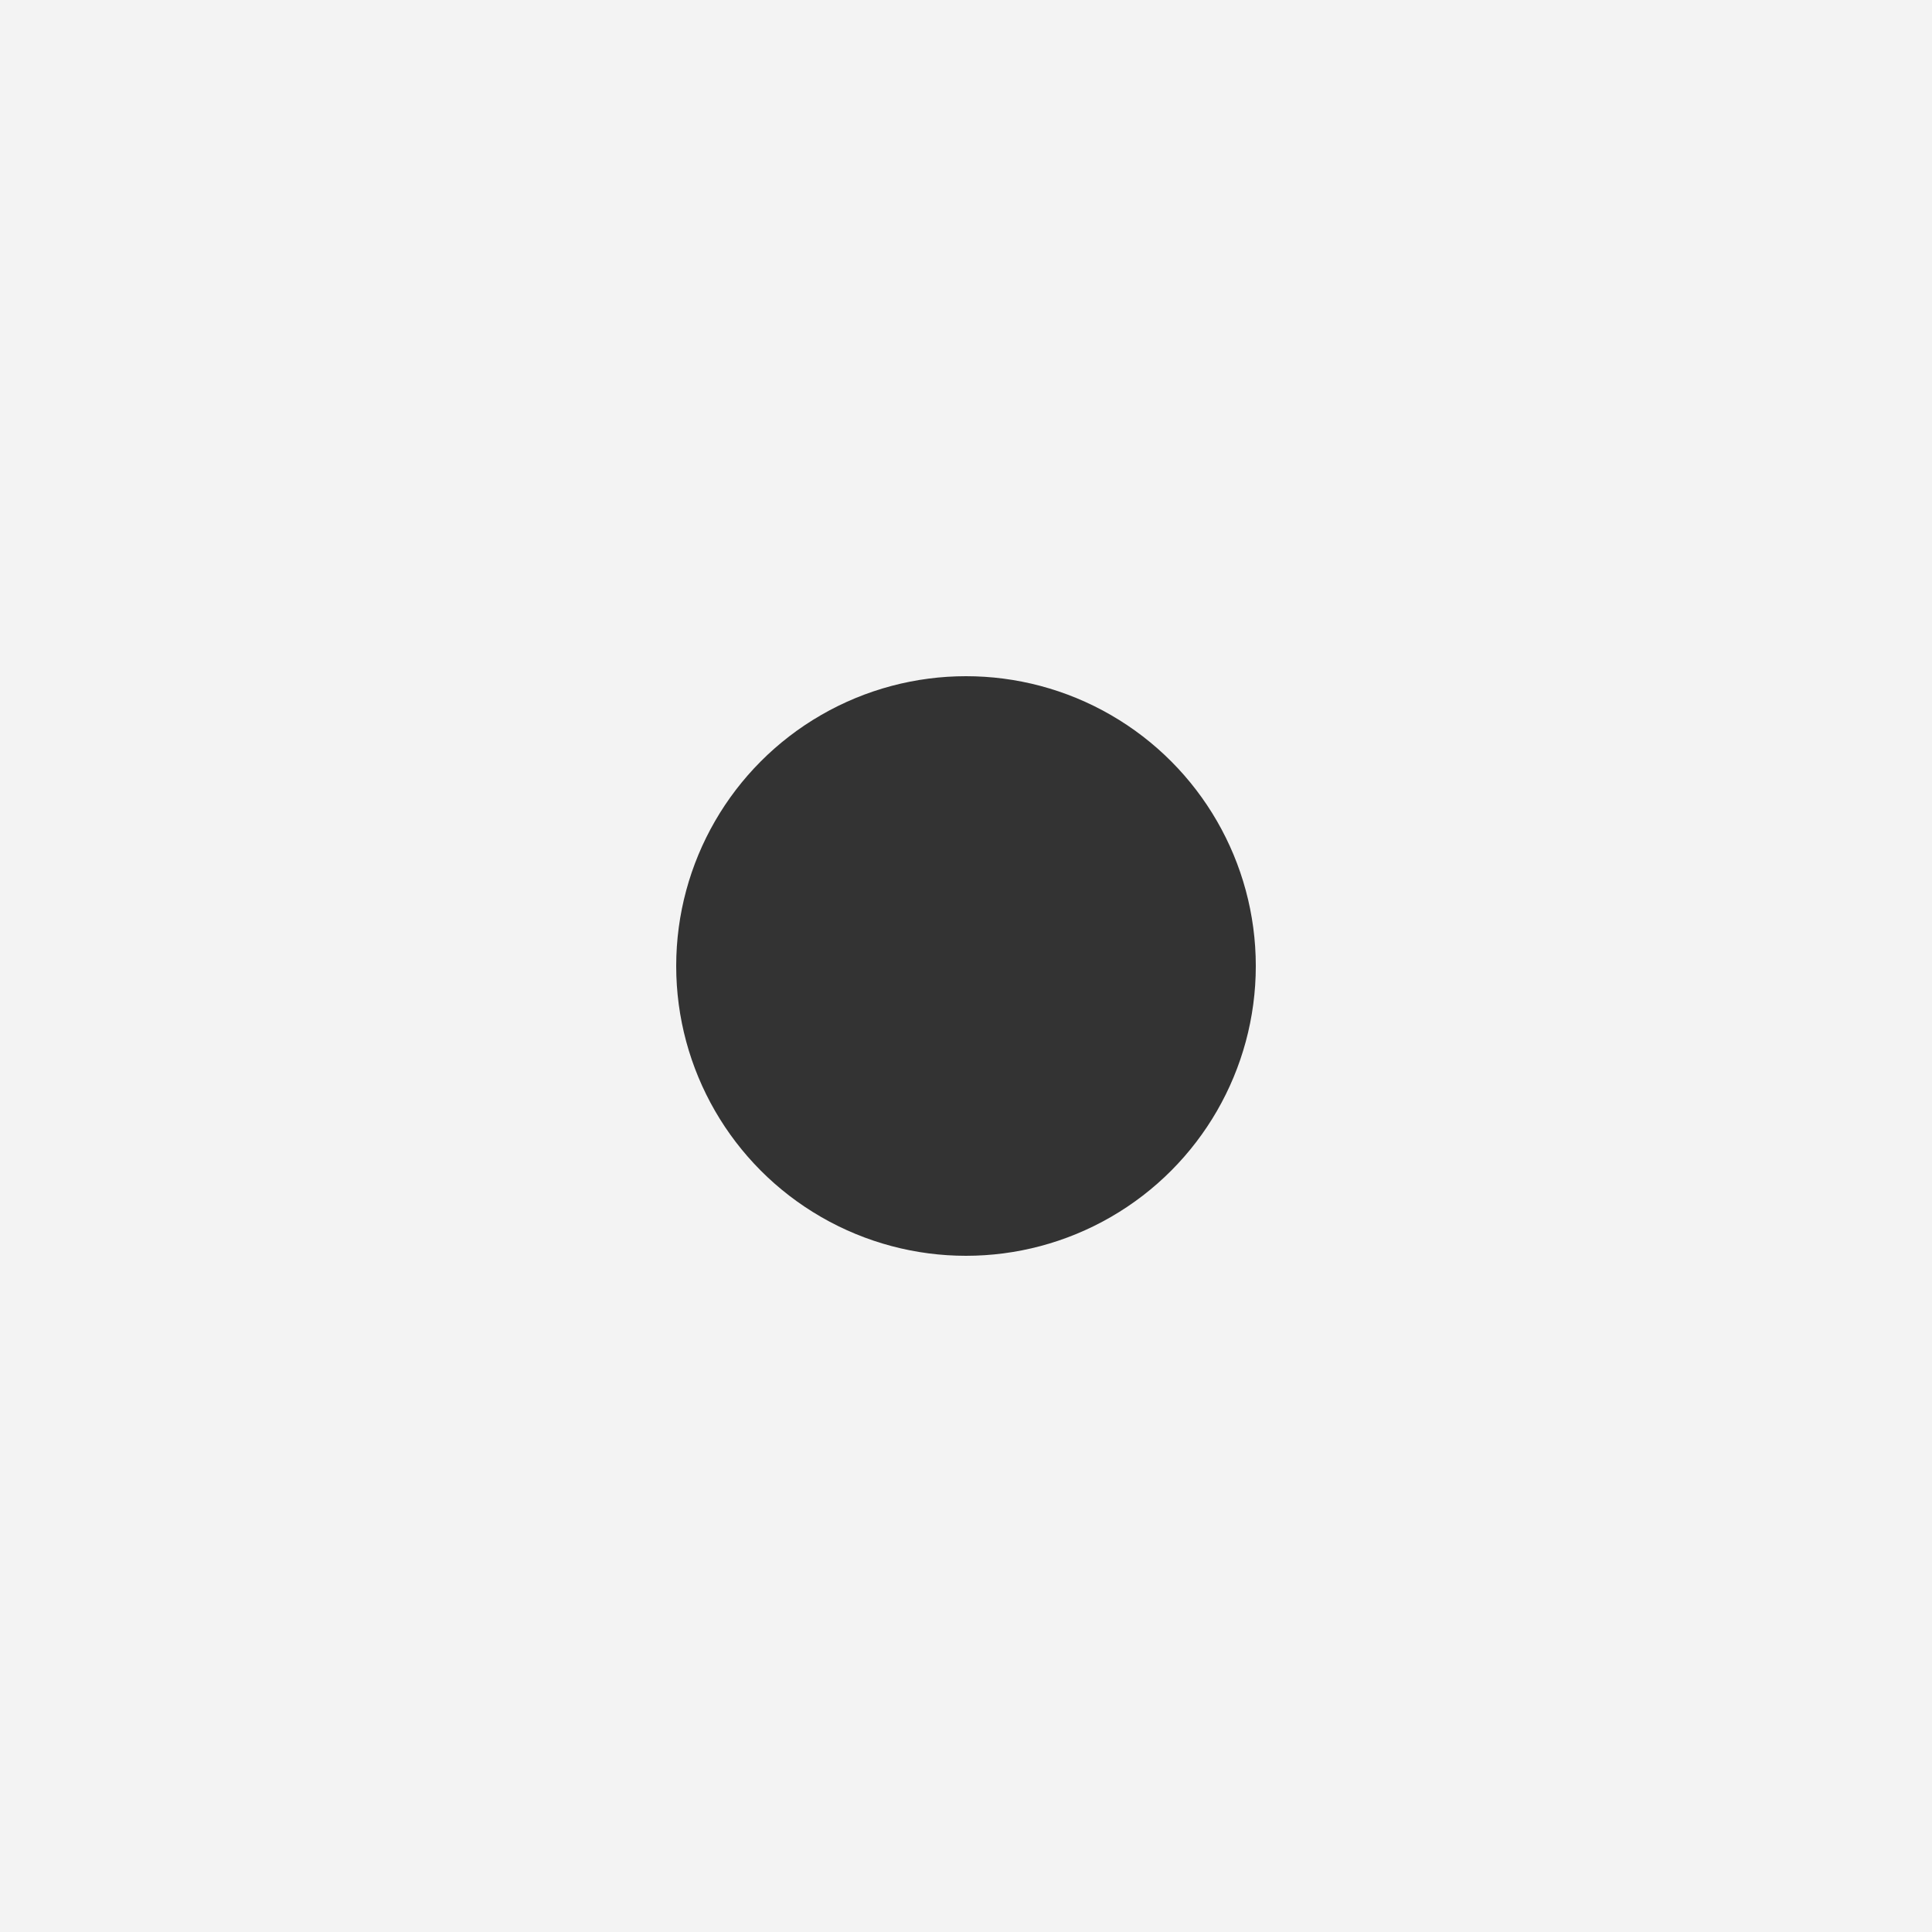
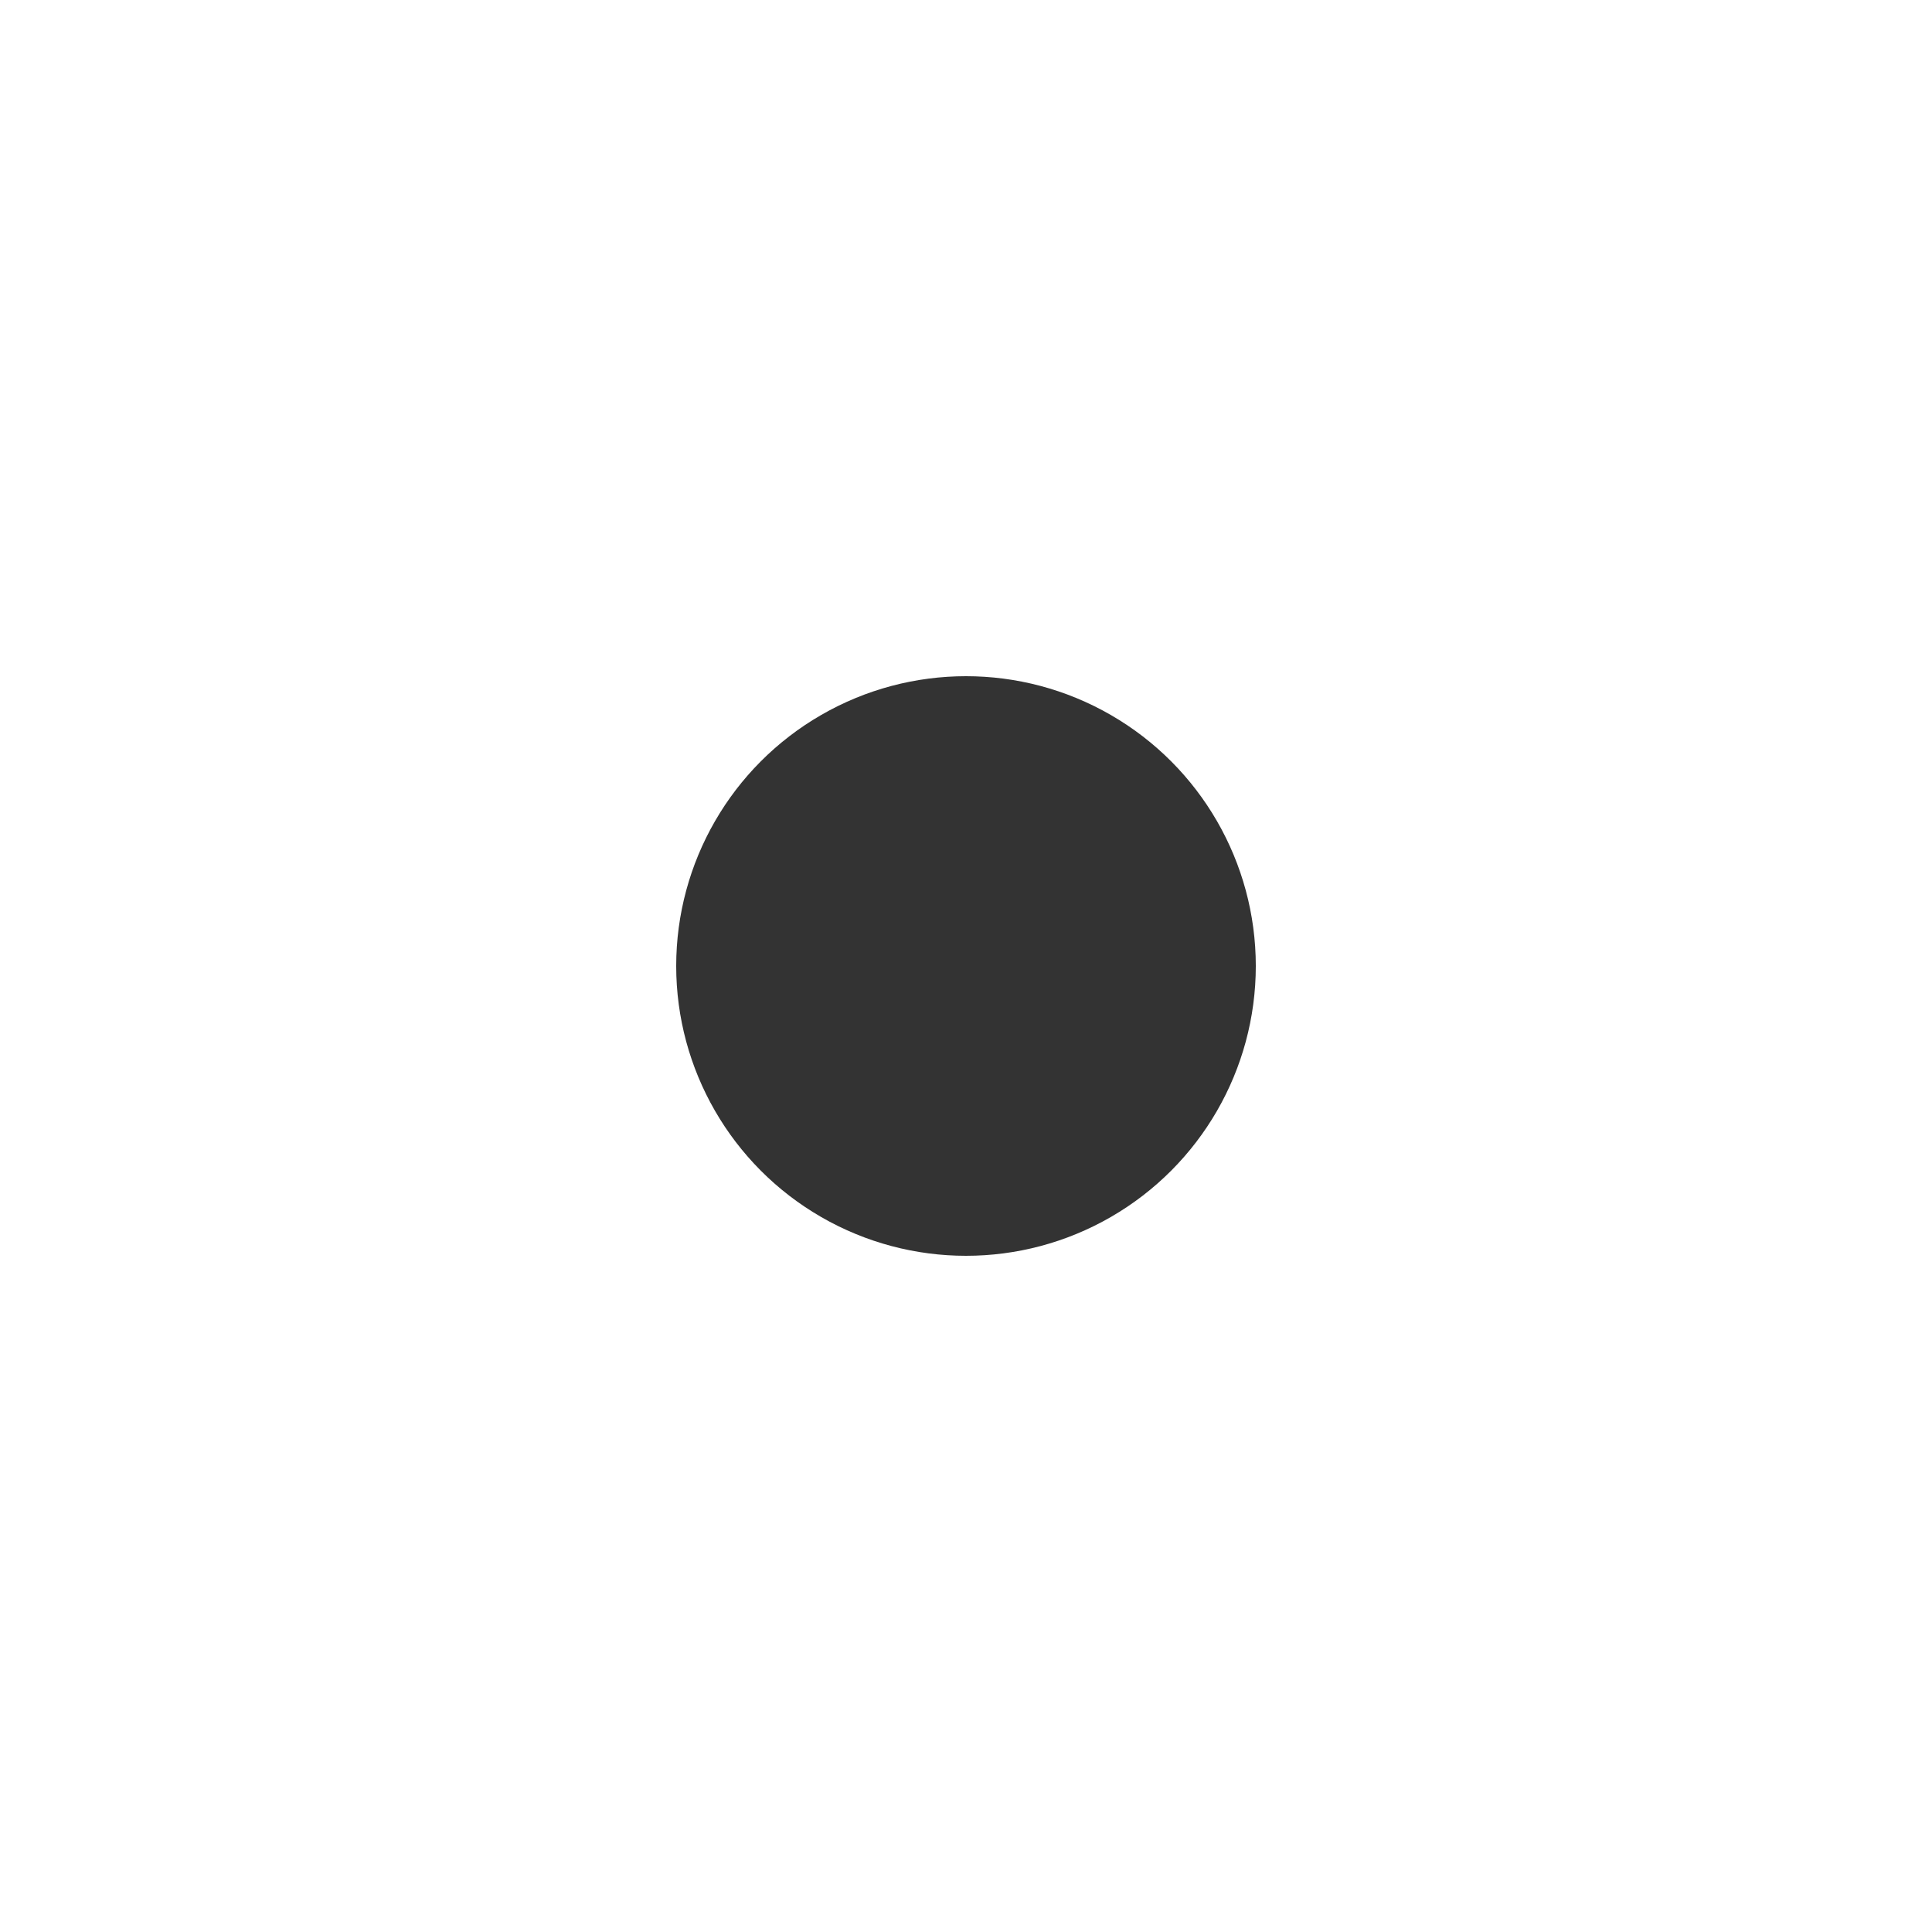
<svg xmlns="http://www.w3.org/2000/svg" width="20" height="20">
  <g id="グループ_41" data-name="グループ 41" transform="translate(-7336 2835)">
-     <path id="長方形_52" data-name="長方形 52" transform="translate(7336 -2835)" fill="#f3f3f3" d="M0 0h20v20H0z" />
    <circle id="楕円形_13" data-name="楕円形 13" cx="3" cy="3" r="3" transform="translate(7343 -2828)" fill="#333" />
  </g>
</svg>